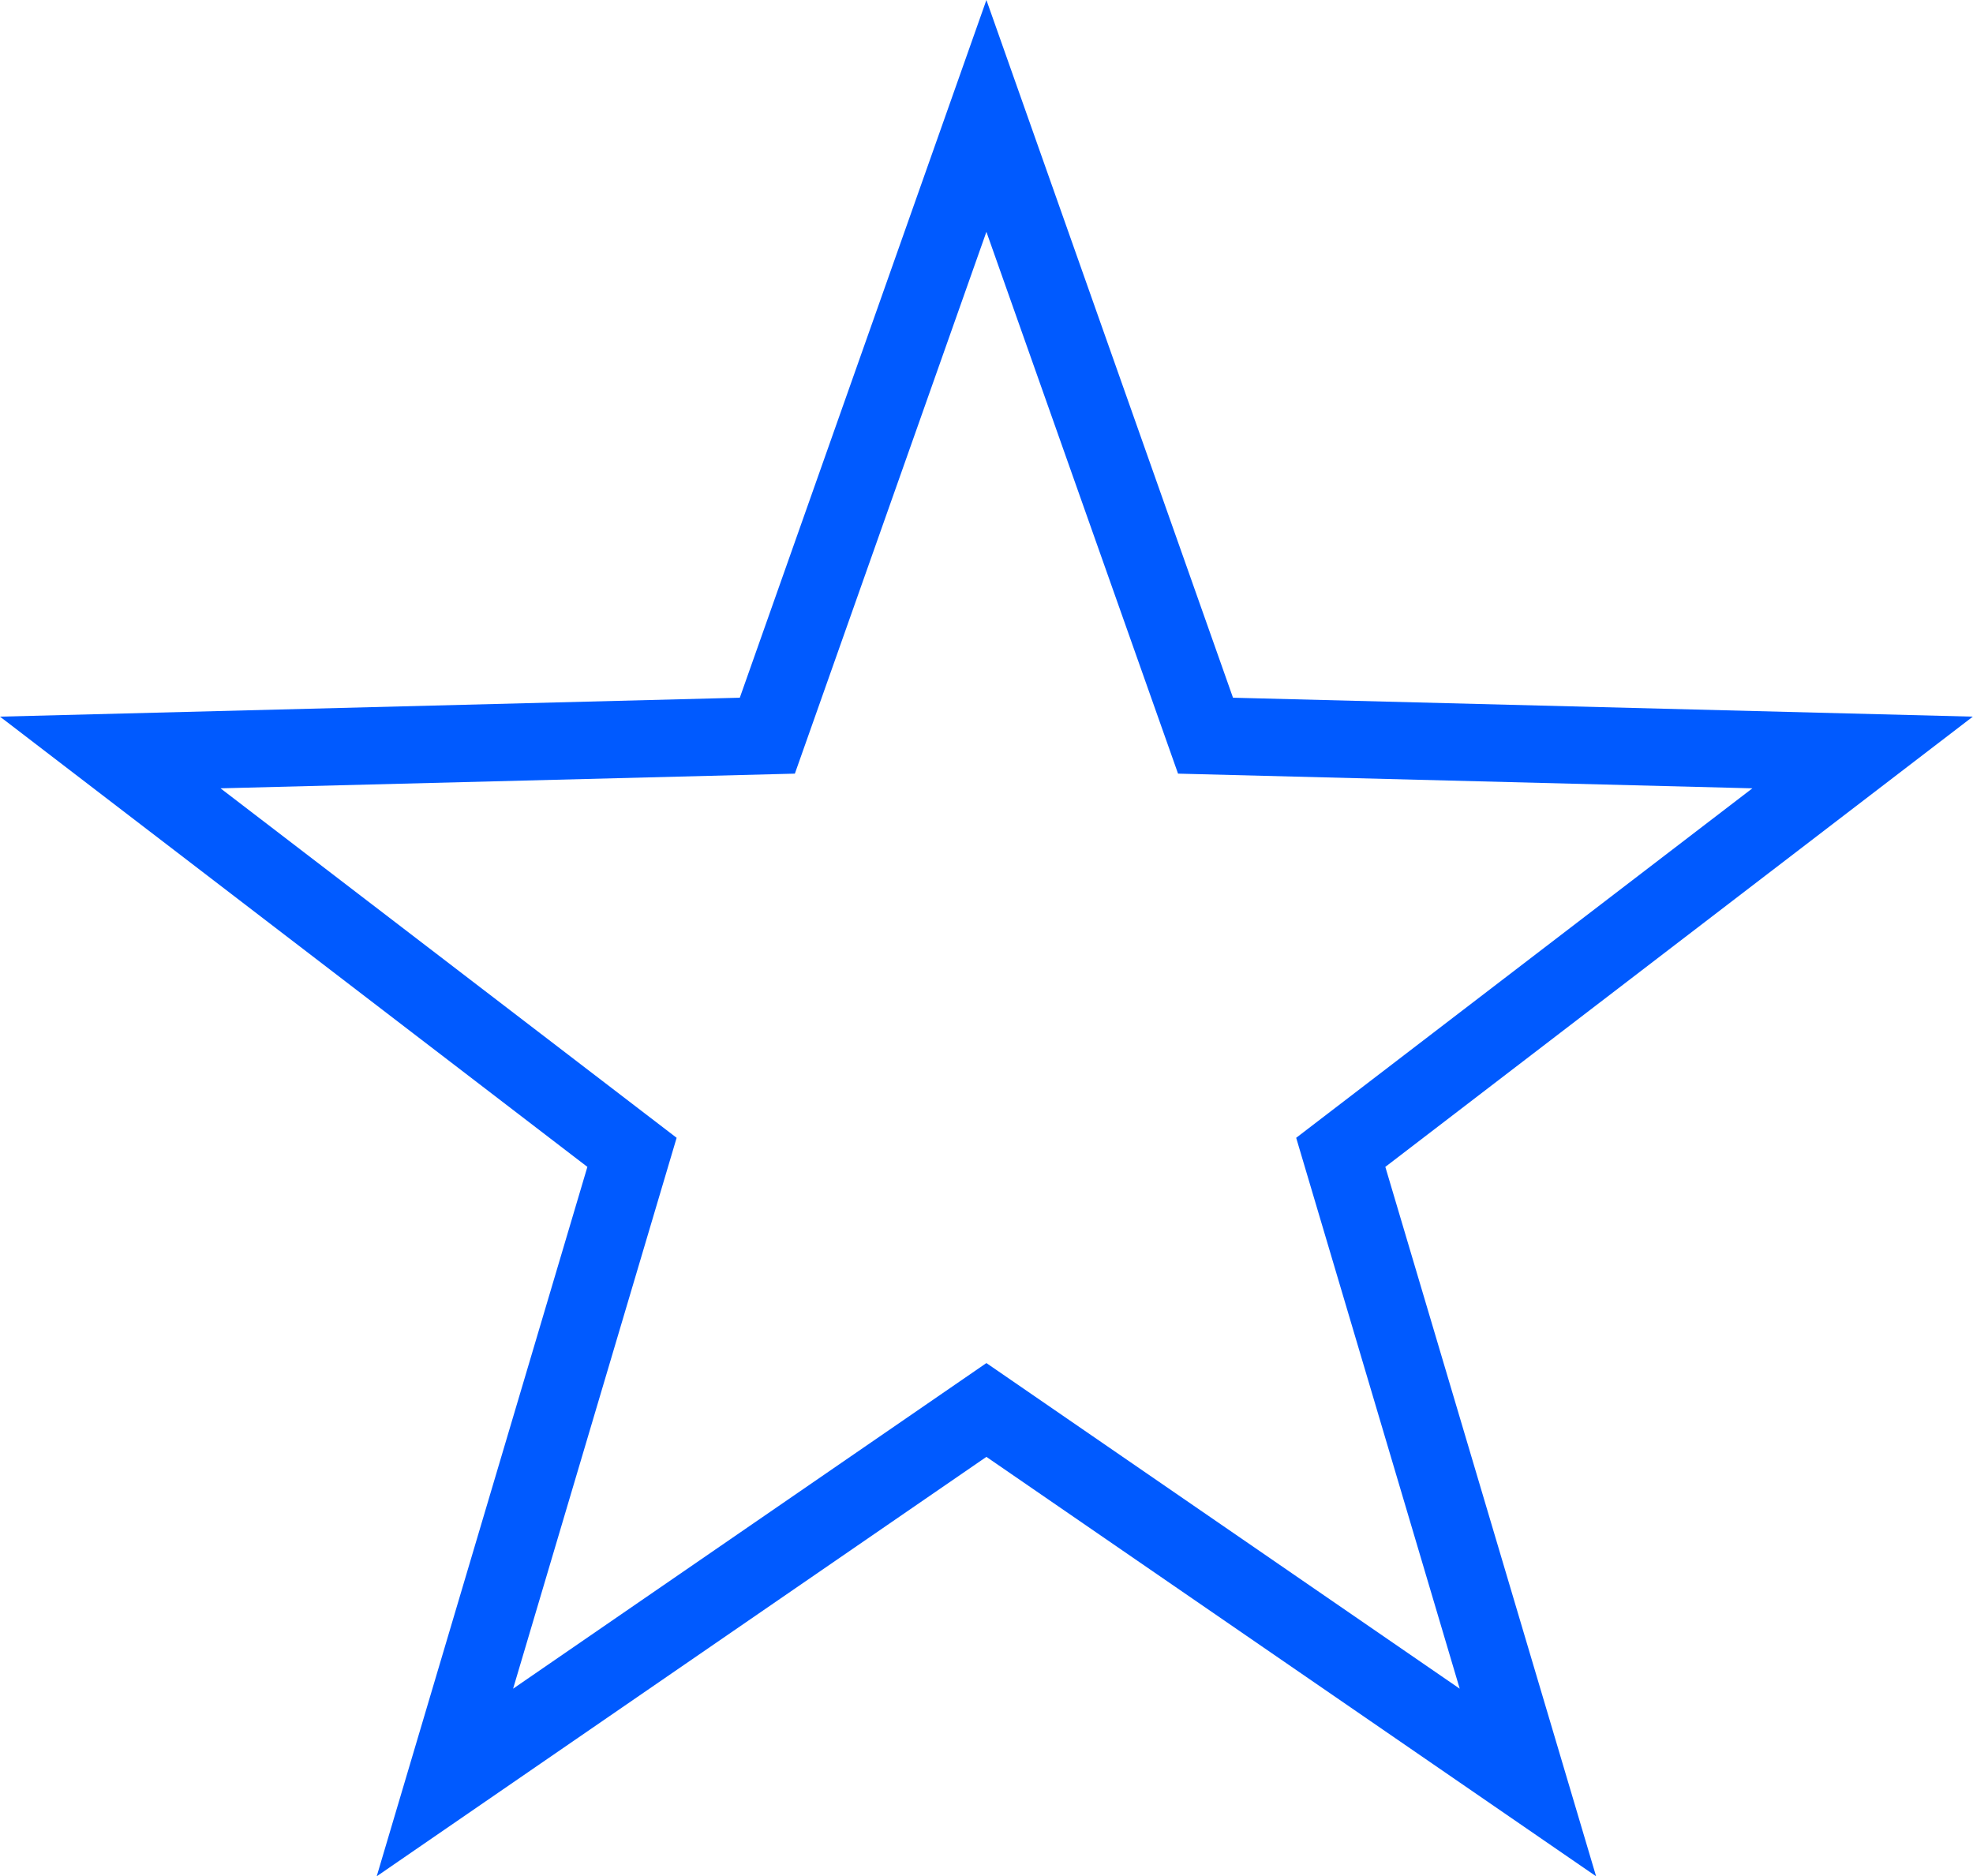
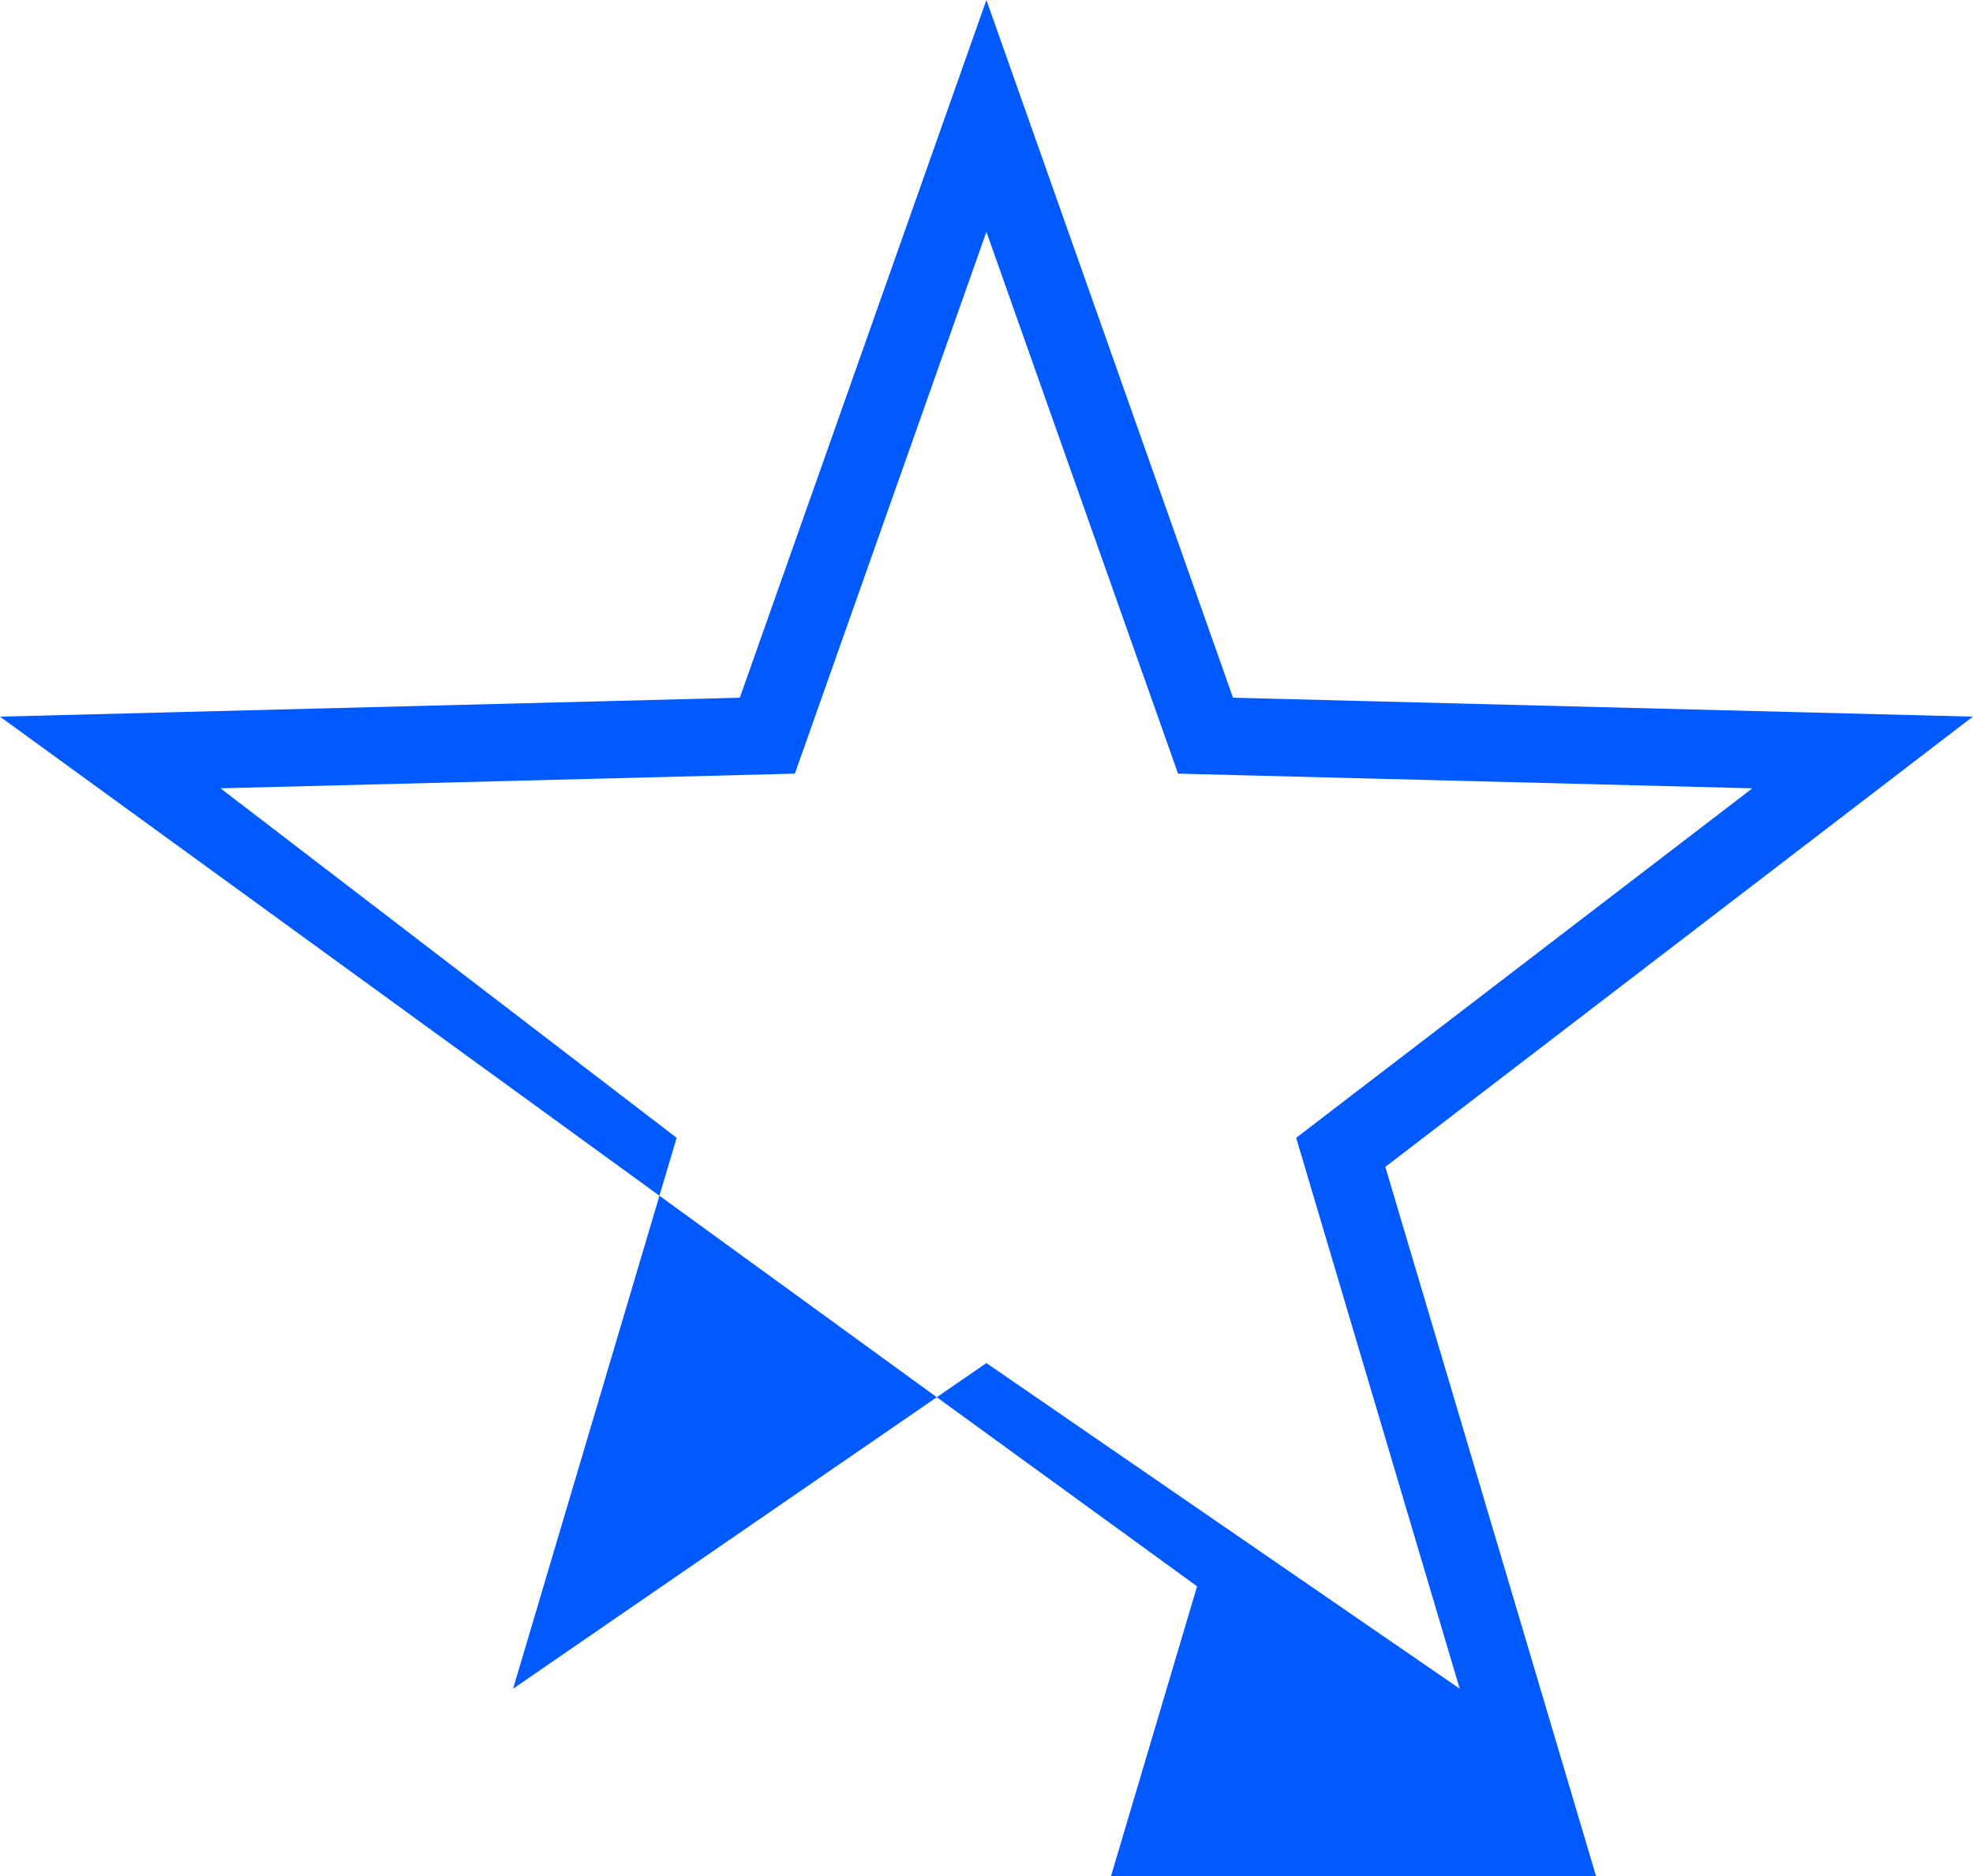
<svg xmlns="http://www.w3.org/2000/svg" version="1.0" id="Calque_1" x="0px" y="0px" width="20.426px" height="19.424px" viewBox="0 0 20.426 19.424" enable-background="new 0 0 20.426 19.424" xml:space="preserve">
  <g>
-     <path fill="#005AFF" d="M16.524,19.424l-6.312-4.342l-6.312,4.342l2.181-7.344L0,7.419l7.659-0.196L10.212,0l2.553,7.223   l7.659,0.196l-6.082,4.661L16.524,19.424L16.524,19.424z M2.283,8.161l4.722,3.618l-1.693,5.703l4.9-3.371l4.9,3.371l-1.693-5.703   l4.723-3.618l-5.946-0.152L10.212,2.4L8.229,8.009L2.283,8.161L2.283,8.161z" />
+     <path fill="#005AFF" d="M16.524,19.424l-6.312,4.342l2.181-7.344L0,7.419l7.659-0.196L10.212,0l2.553,7.223   l7.659,0.196l-6.082,4.661L16.524,19.424L16.524,19.424z M2.283,8.161l4.722,3.618l-1.693,5.703l4.9-3.371l4.9,3.371l-1.693-5.703   l4.723-3.618l-5.946-0.152L10.212,2.4L8.229,8.009L2.283,8.161L2.283,8.161z" />
  </g>
</svg>